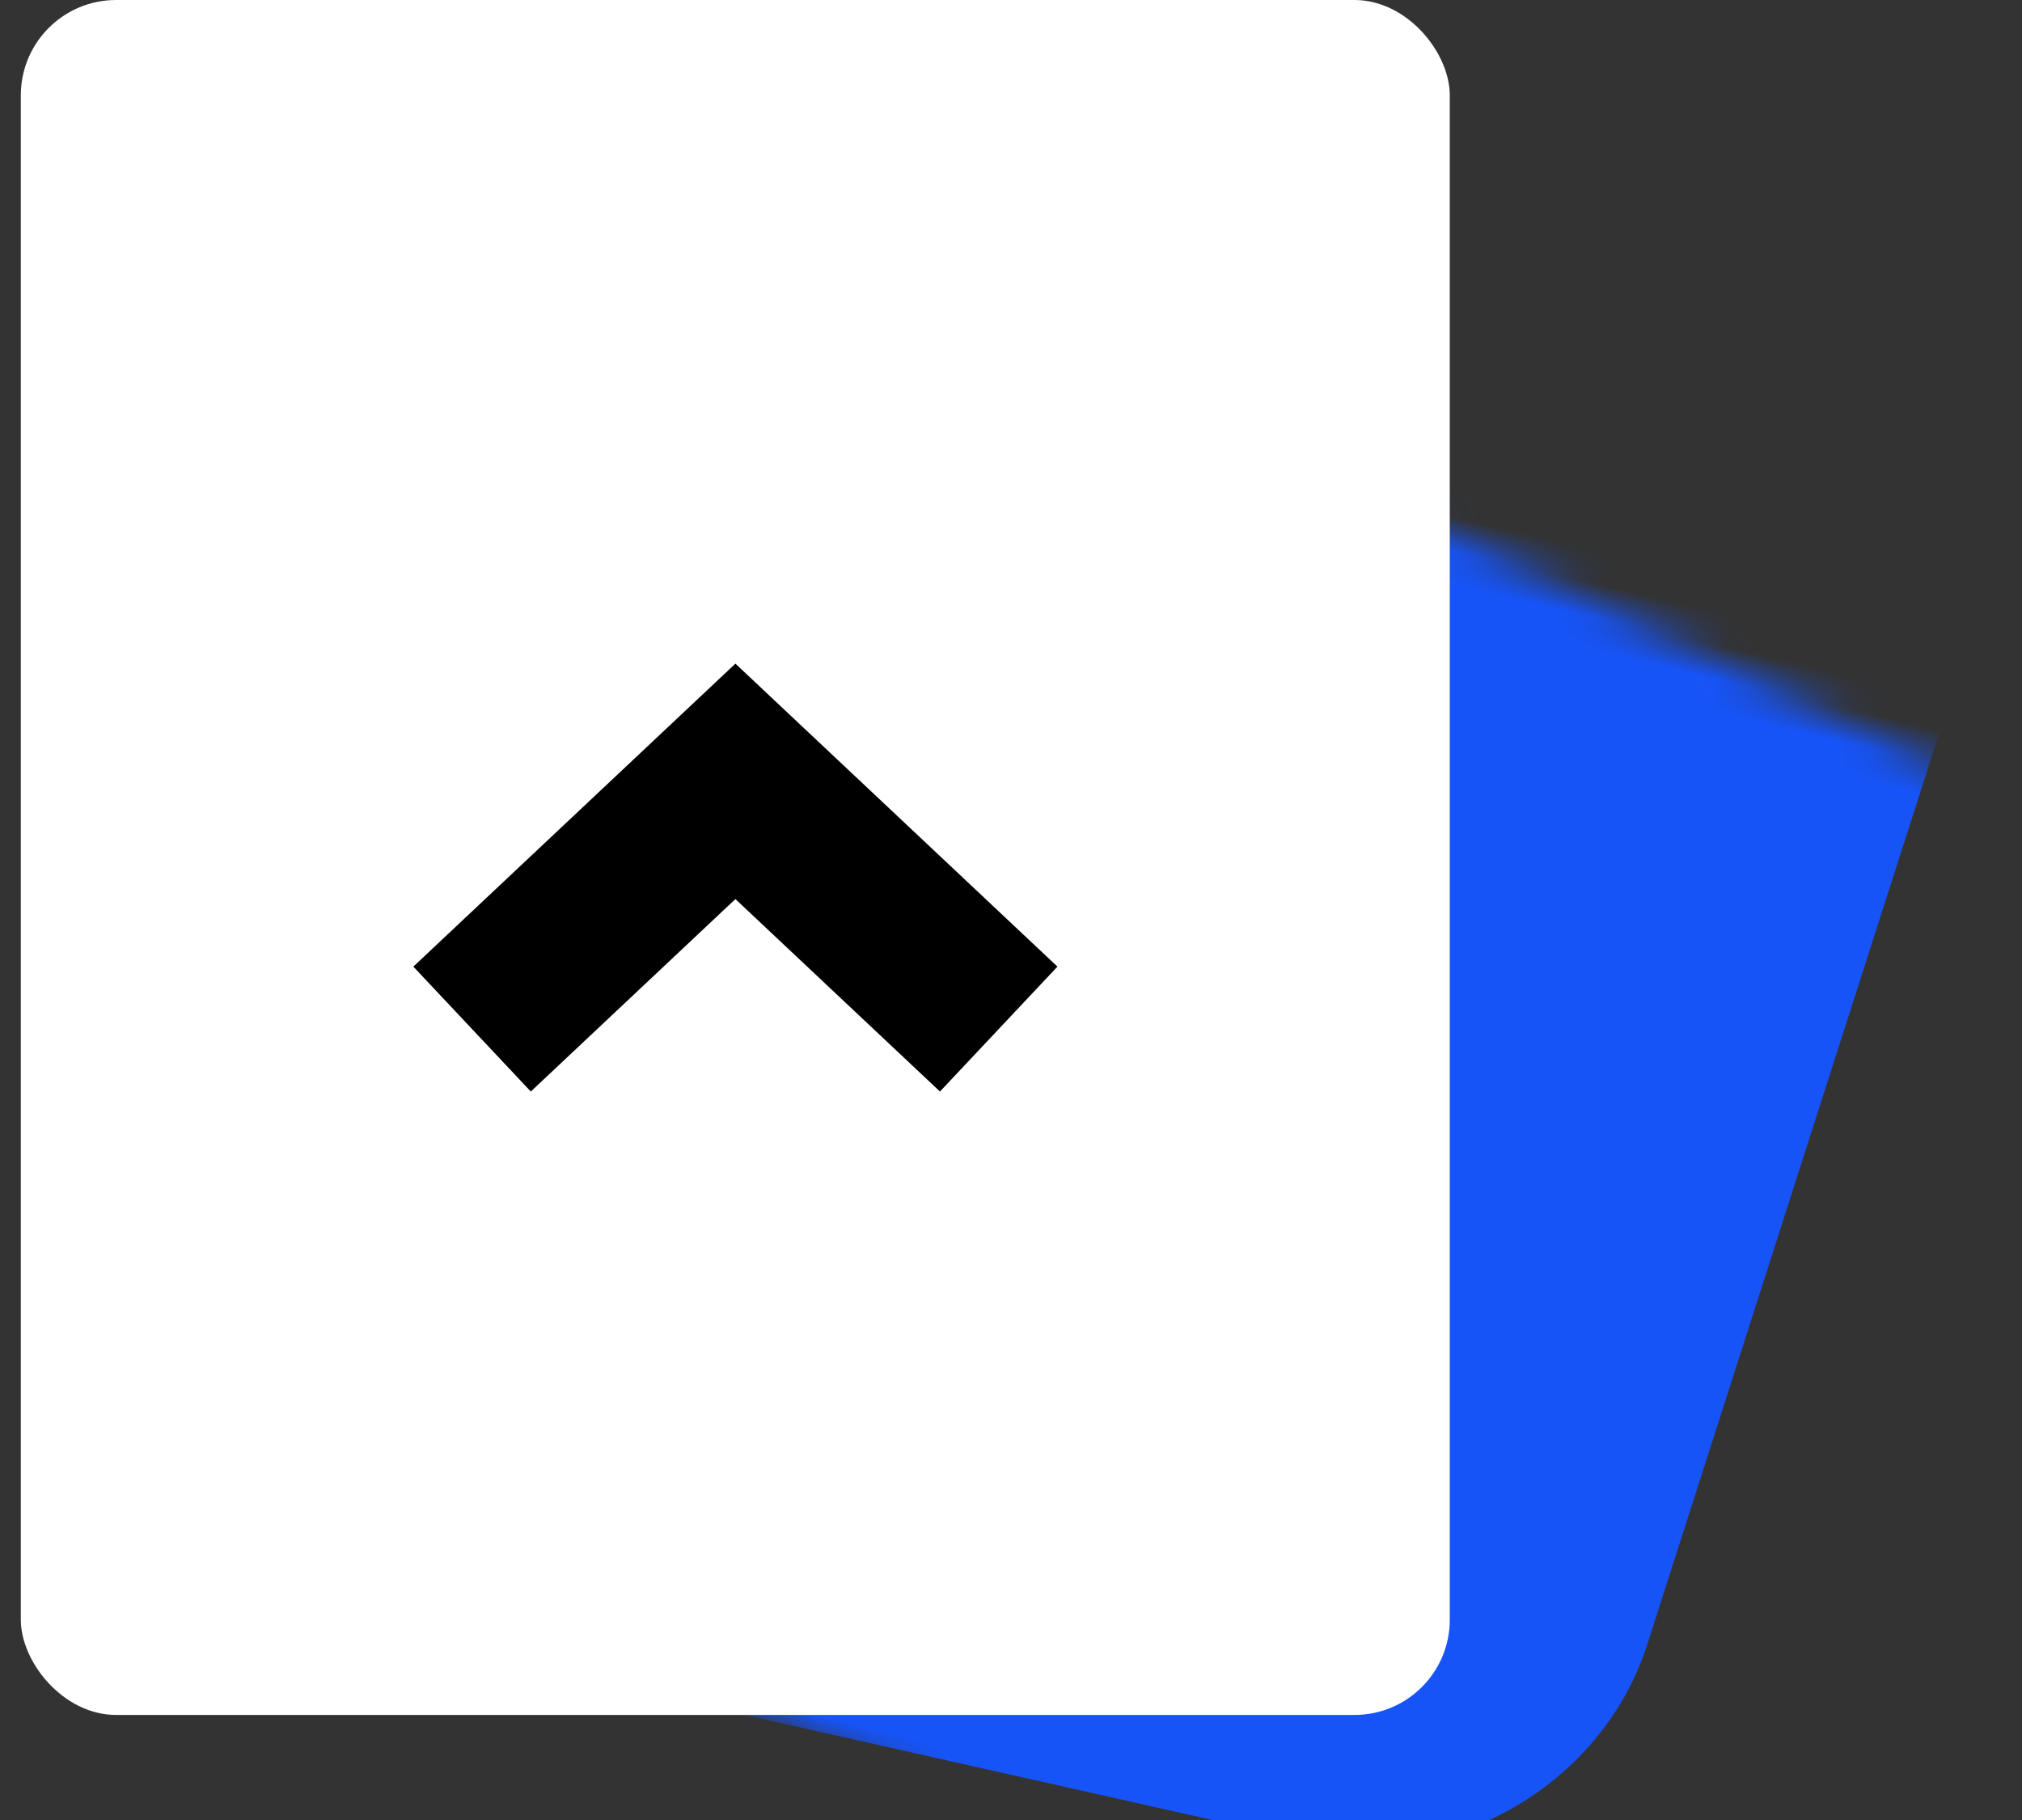
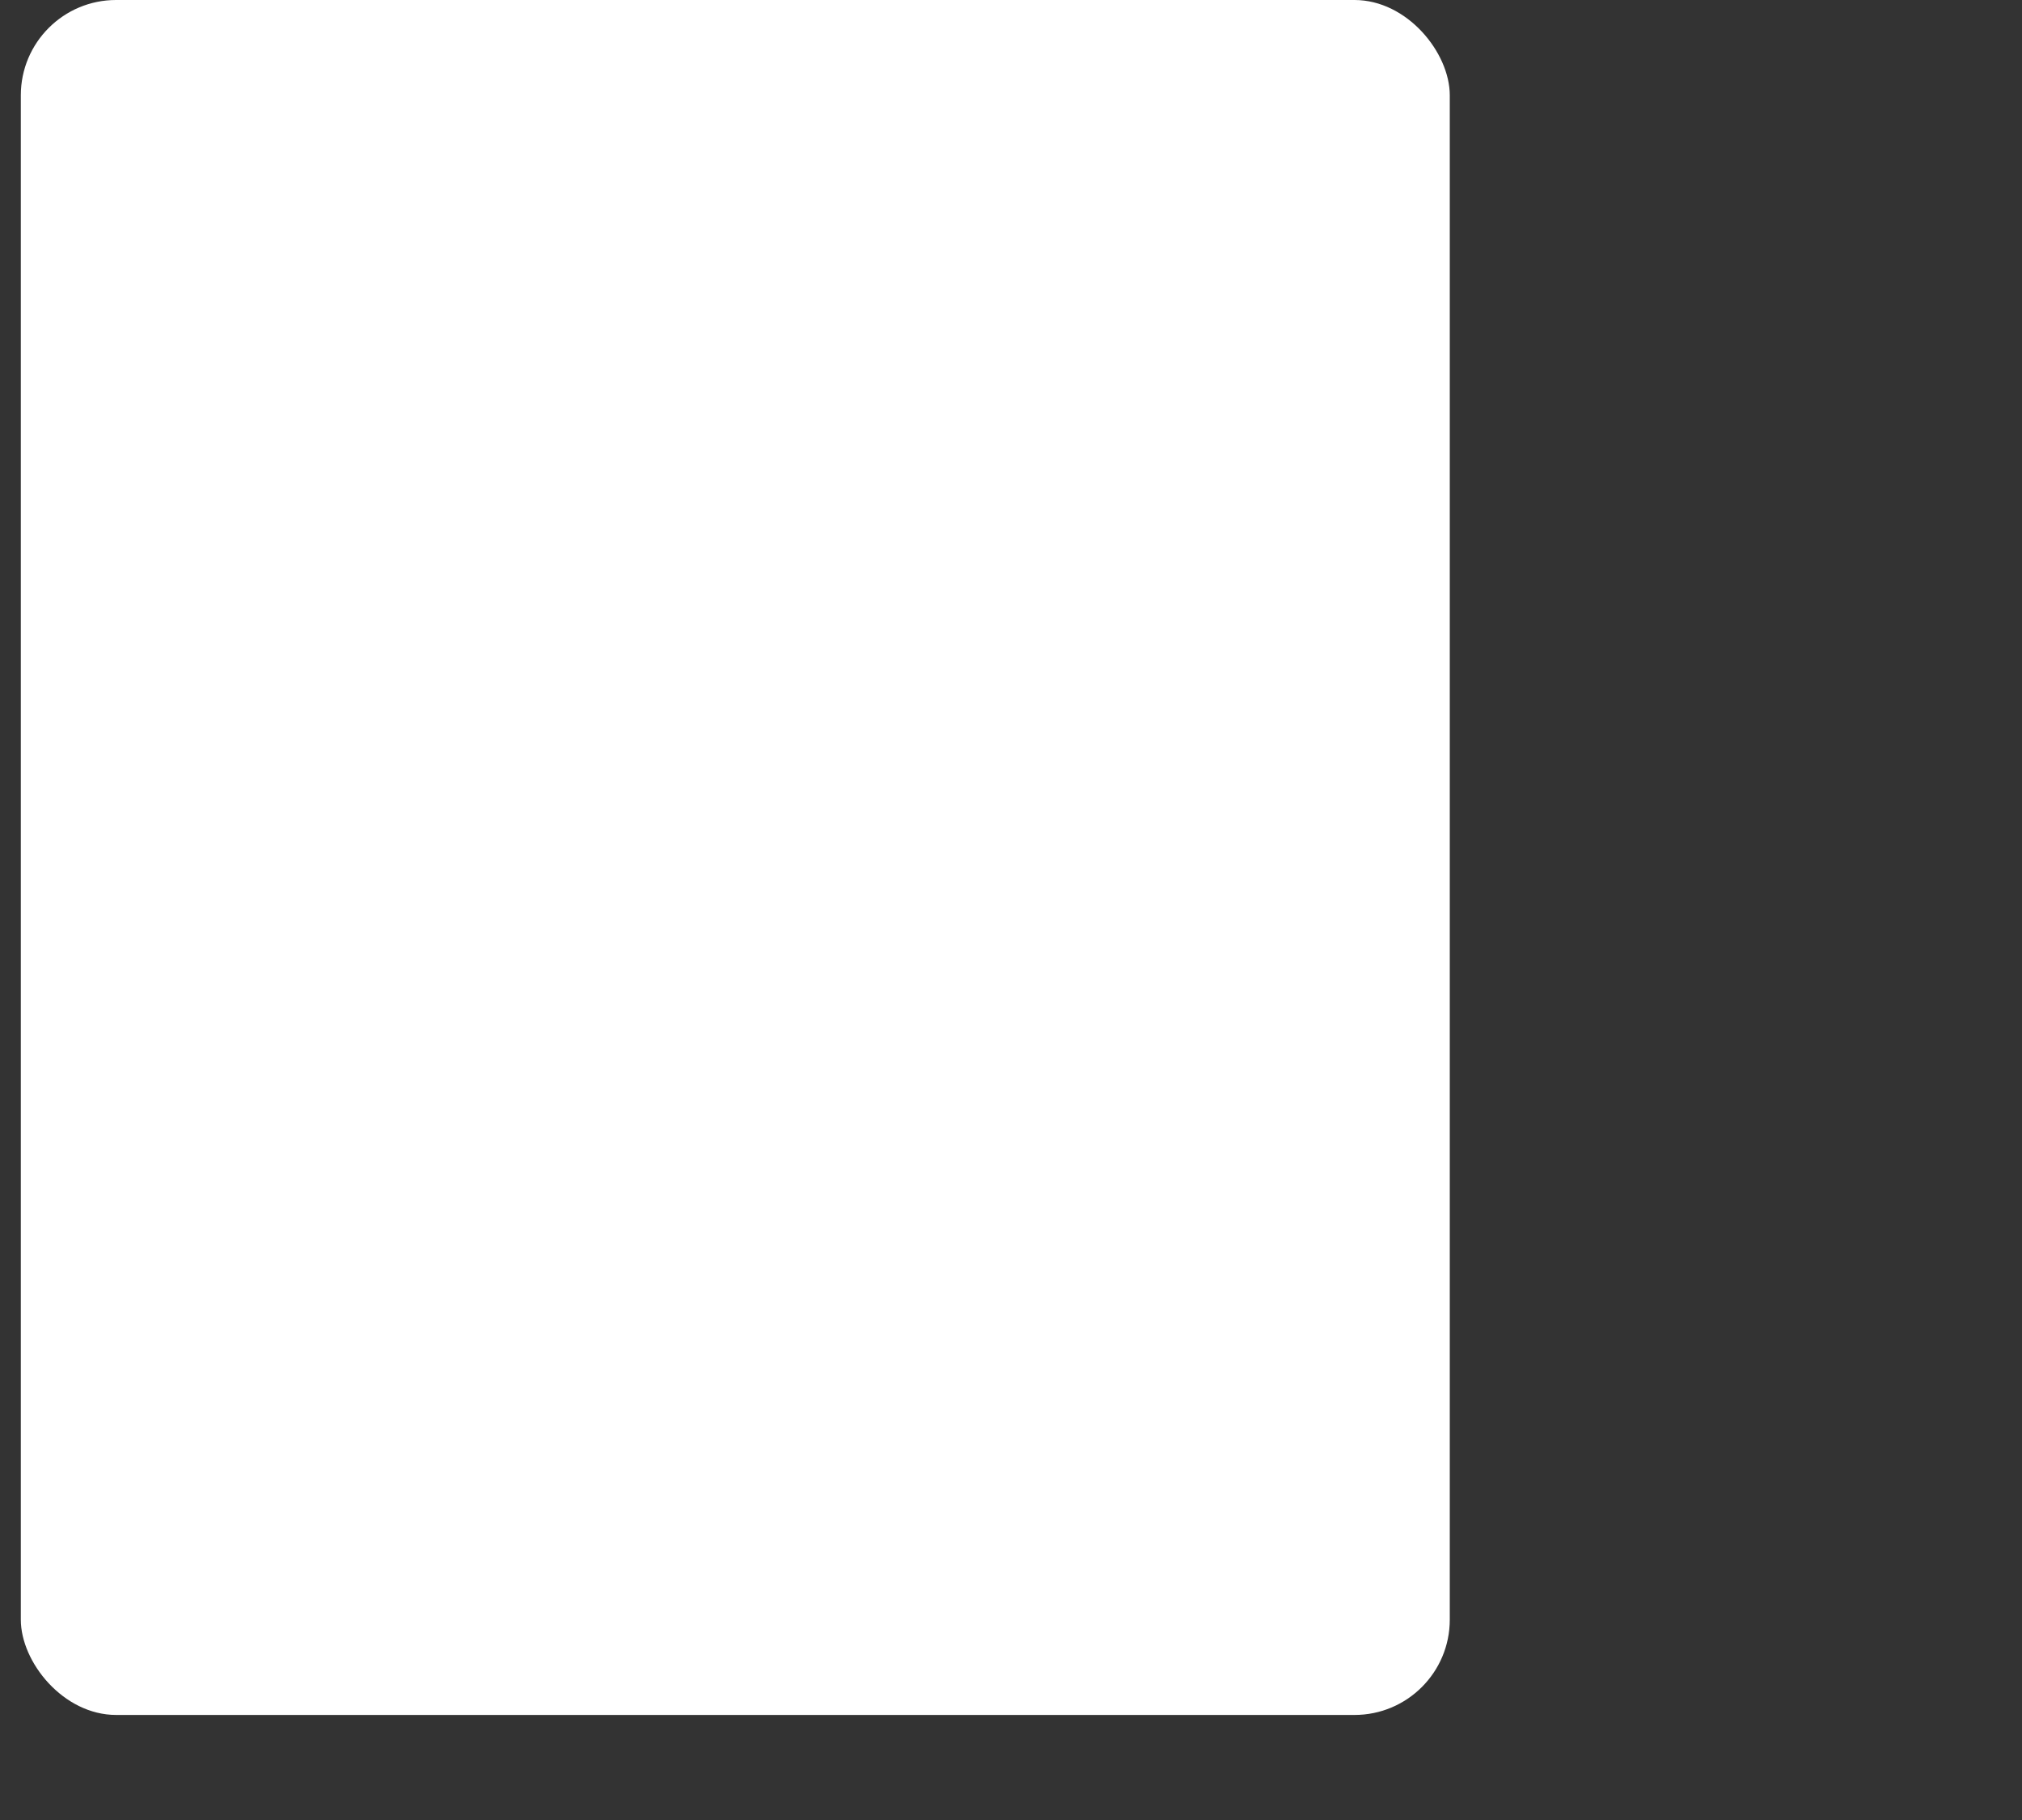
<svg xmlns="http://www.w3.org/2000/svg" width="60" height="54" viewBox="0 0 60 54" fill="none">
  <rect x="0" y="0" width="60" height="54" fill="#333333" stroke="none" />
  <mask id="path-1-inside-1_6468_46735" fill="white">
-     <rect width="37.242" height="39.87" rx="2.827" transform="matrix(0.976 0.219 -0.305 0.952 18.856 4.28)" />
-   </mask>
+     </mask>
  <rect width="37.242" height="39.87" rx="2.827" transform="matrix(0.976 0.219 -0.305 0.952 18.856 4.28)" fill="#1754F8" stroke="#1754F8" stroke-width="10.177" mask="url(#path-1-inside-1_6468_46735)" />
  <rect x="0.618" width="42.402" height="50.883" rx="2.827" fill="white" />
-   <path d="M14.008 30.533L21.822 23.183L29.635 30.533" stroke="black" stroke-width="5.088" />
</svg>